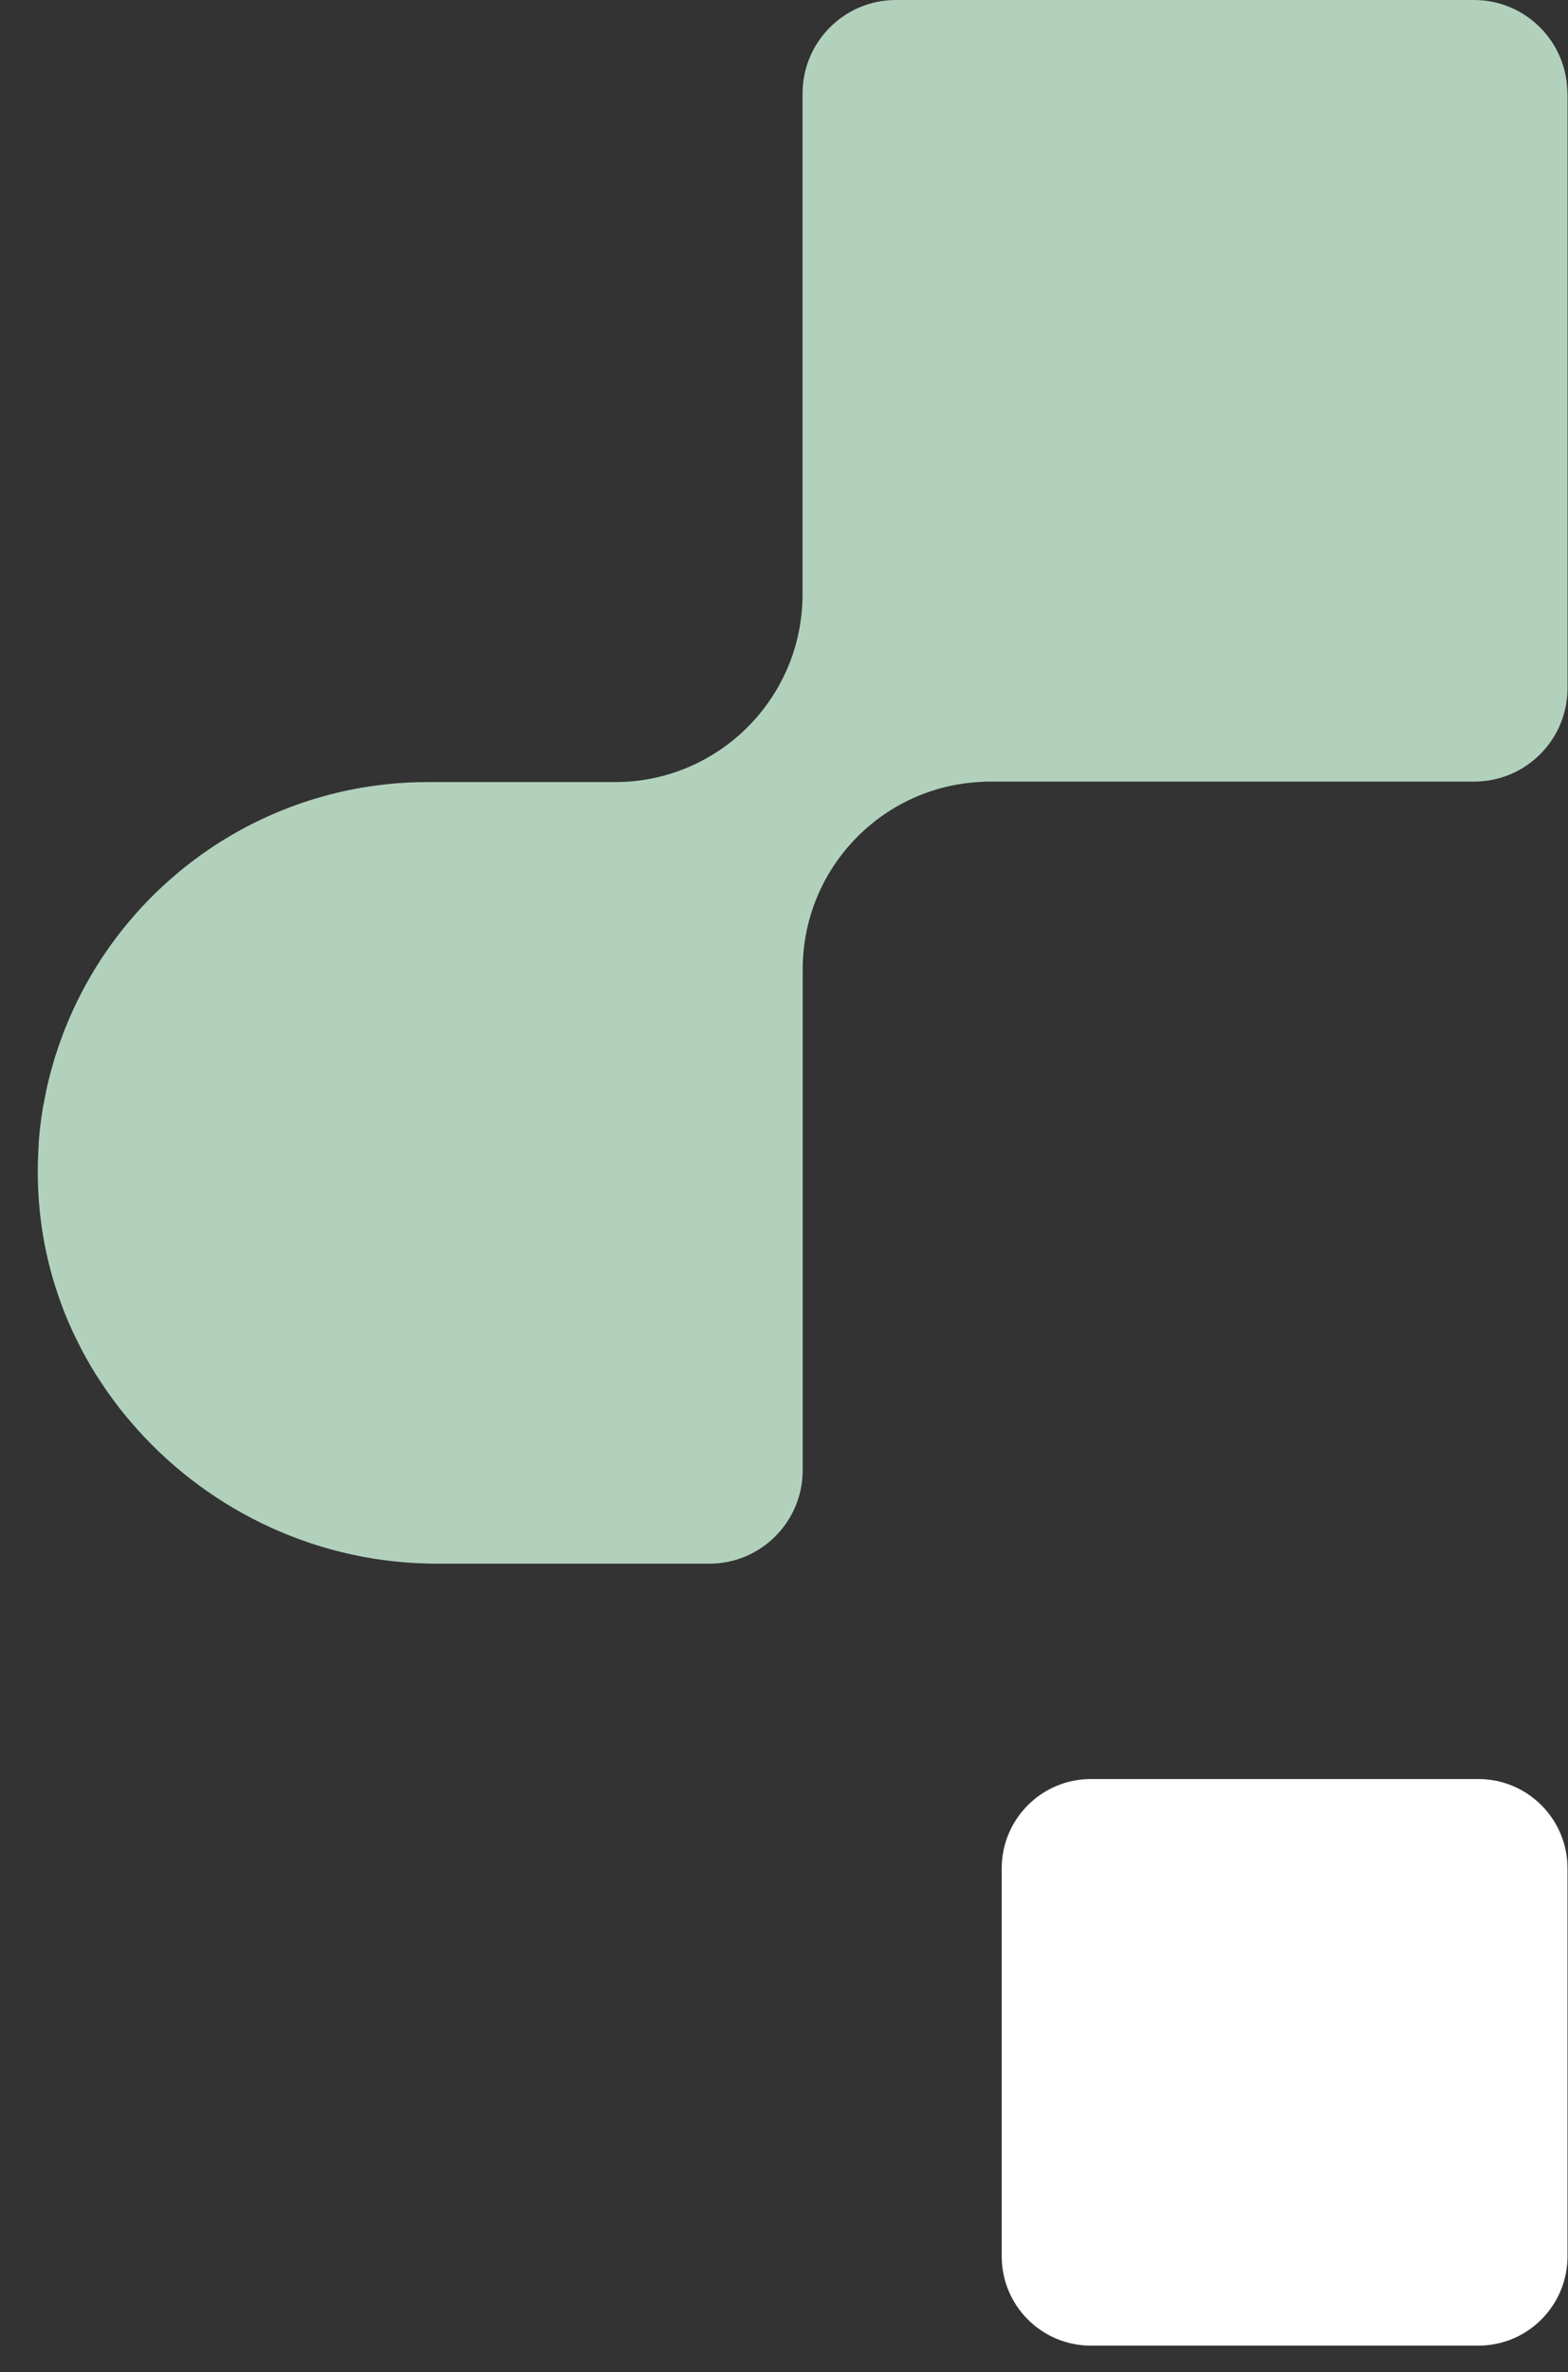
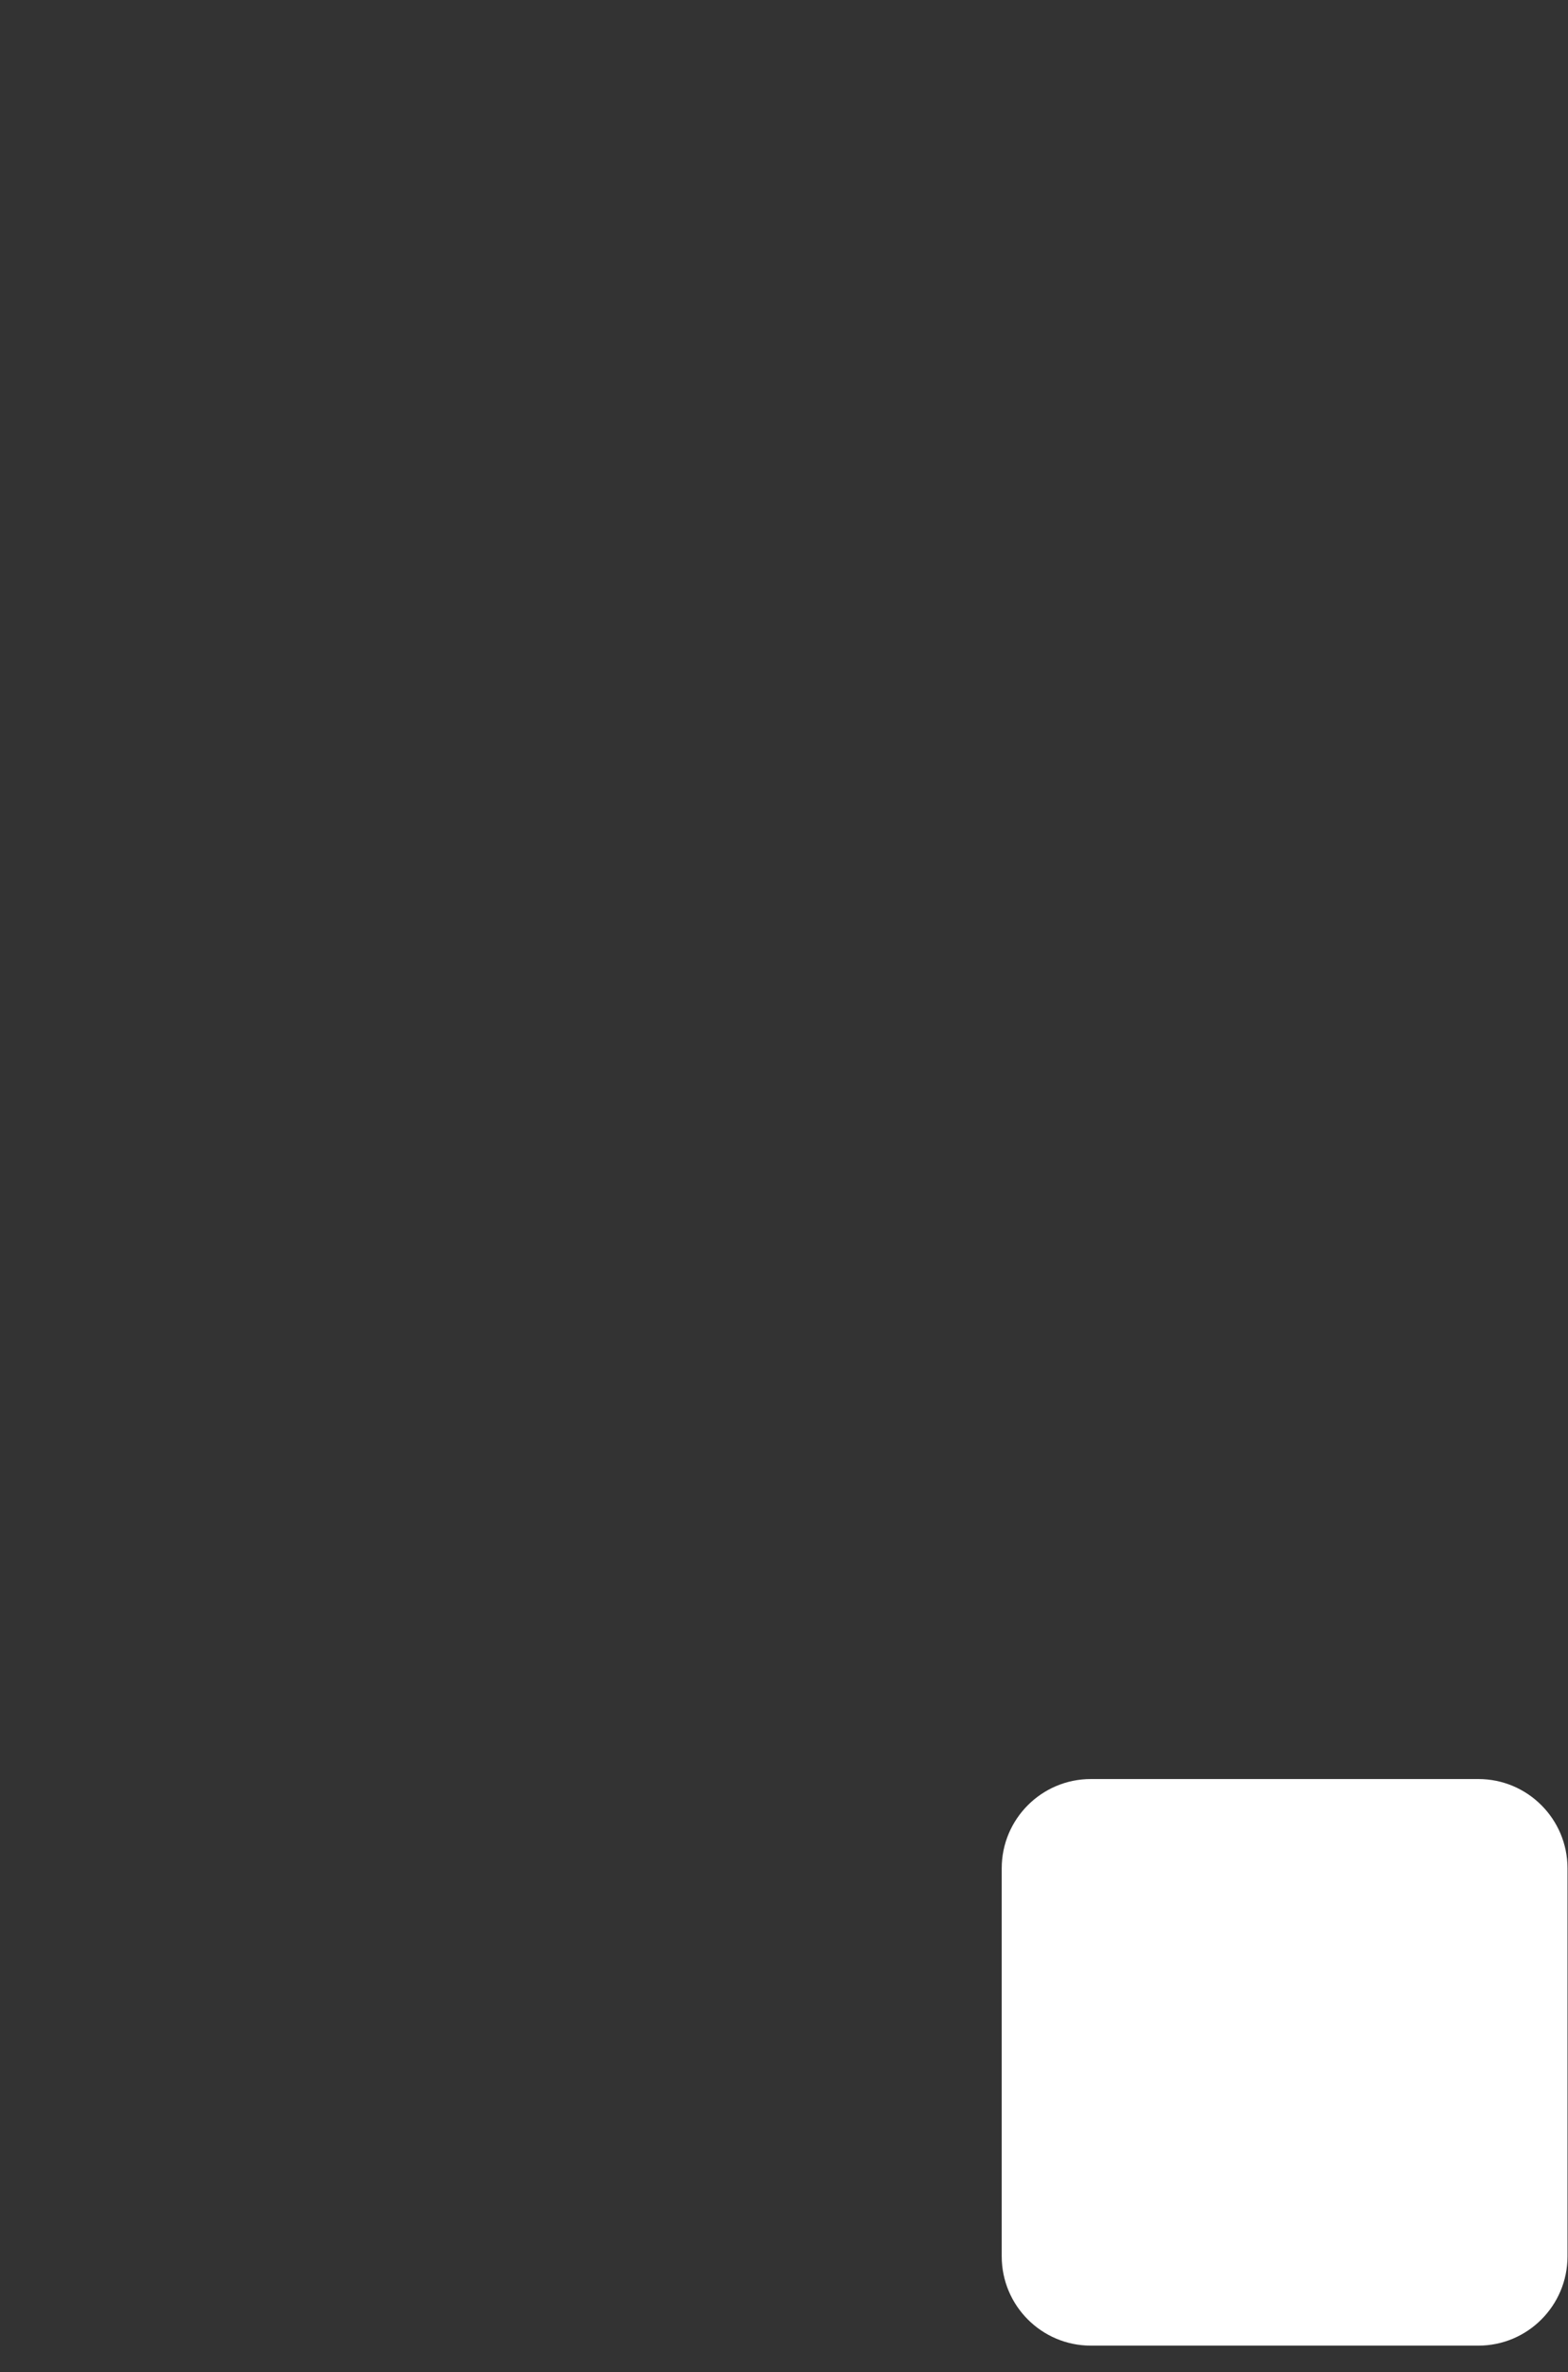
<svg xmlns="http://www.w3.org/2000/svg" width="41" height="62" viewBox="0 0 41 62" fill="none">
  <rect x="0" y="0" width="41" height="62" fill="#333333" stroke="none" />
-   <path d="M40.988 2.445V17.983C40.988 19.333 39.895 20.427 38.546 20.427H25.89C25.807 20.427 25.721 20.427 25.638 20.436C23.047 20.564 20.989 22.707 20.989 25.333V38.422C20.989 39.773 19.896 40.867 18.547 40.867H11.418C11.344 40.867 11.266 40.867 11.191 40.863C8.098 40.797 5.288 39.364 3.403 37.142C3.081 36.767 2.788 36.366 2.524 35.945H2.52C2.347 35.664 2.182 35.379 2.038 35.082C1.811 34.636 1.621 34.169 1.468 33.69C1.427 33.571 1.39 33.447 1.357 33.327C1.101 32.414 0.973 31.452 0.99 30.457C0.99 30.379 0.994 30.3 0.998 30.222C0.998 30.135 1.002 30.052 1.01 29.966C1.01 29.941 1.01 29.916 1.01 29.895C1.031 29.594 1.064 29.297 1.113 29.004C1.122 28.946 1.13 28.888 1.146 28.834C1.167 28.719 1.188 28.603 1.212 28.488C1.262 28.256 1.32 28.029 1.386 27.806C1.415 27.695 1.452 27.583 1.489 27.472C2.669 23.863 5.808 21.137 9.653 20.555C9.987 20.506 10.325 20.468 10.668 20.452C10.841 20.444 11.014 20.44 11.187 20.44H16.08C18.79 20.44 20.985 18.243 20.985 15.53V2.445C20.985 1.094 22.078 0 23.427 0H38.542C39.891 0 40.984 1.094 40.984 2.445H40.988Z" fill="#B2D1BD" />
  <path d="M38.656 46.495H28.524C27.237 46.495 26.193 47.54 26.193 48.828V58.969C26.193 60.258 27.237 61.303 28.524 61.303H38.656C39.943 61.303 40.987 60.258 40.987 58.969V48.828C40.987 47.54 39.943 46.495 38.656 46.495Z" fill="white" />
</svg>